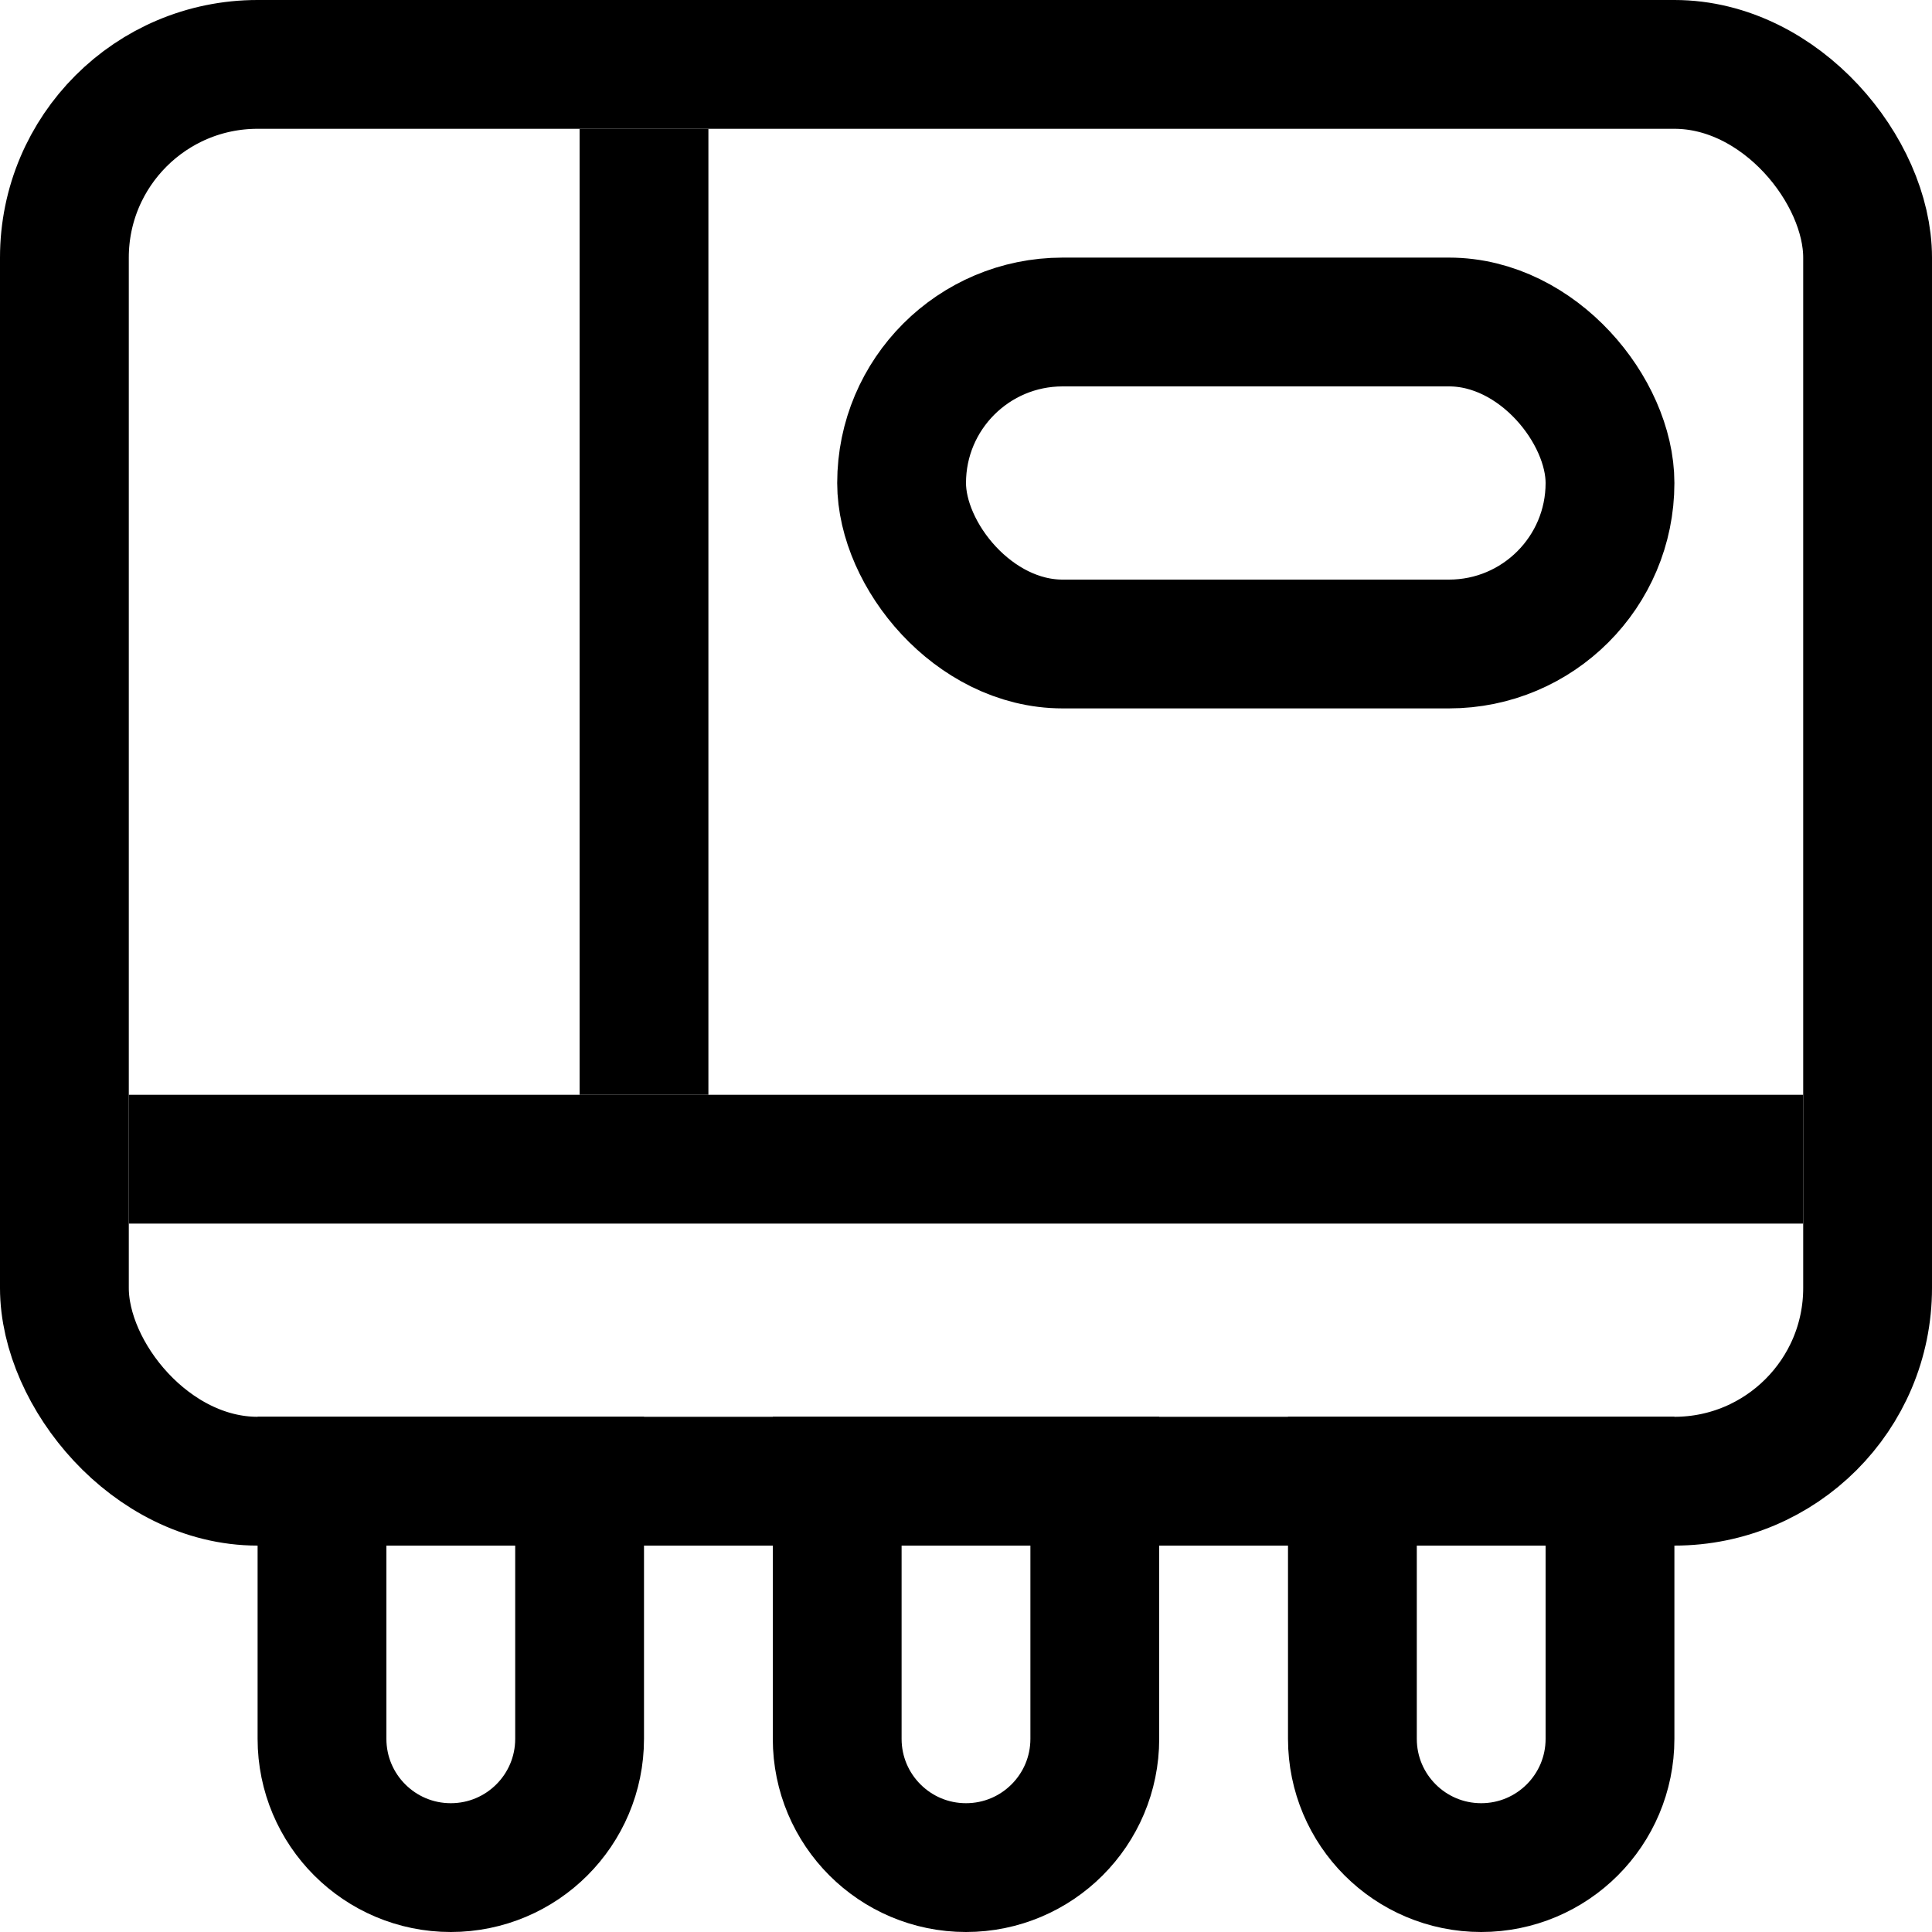
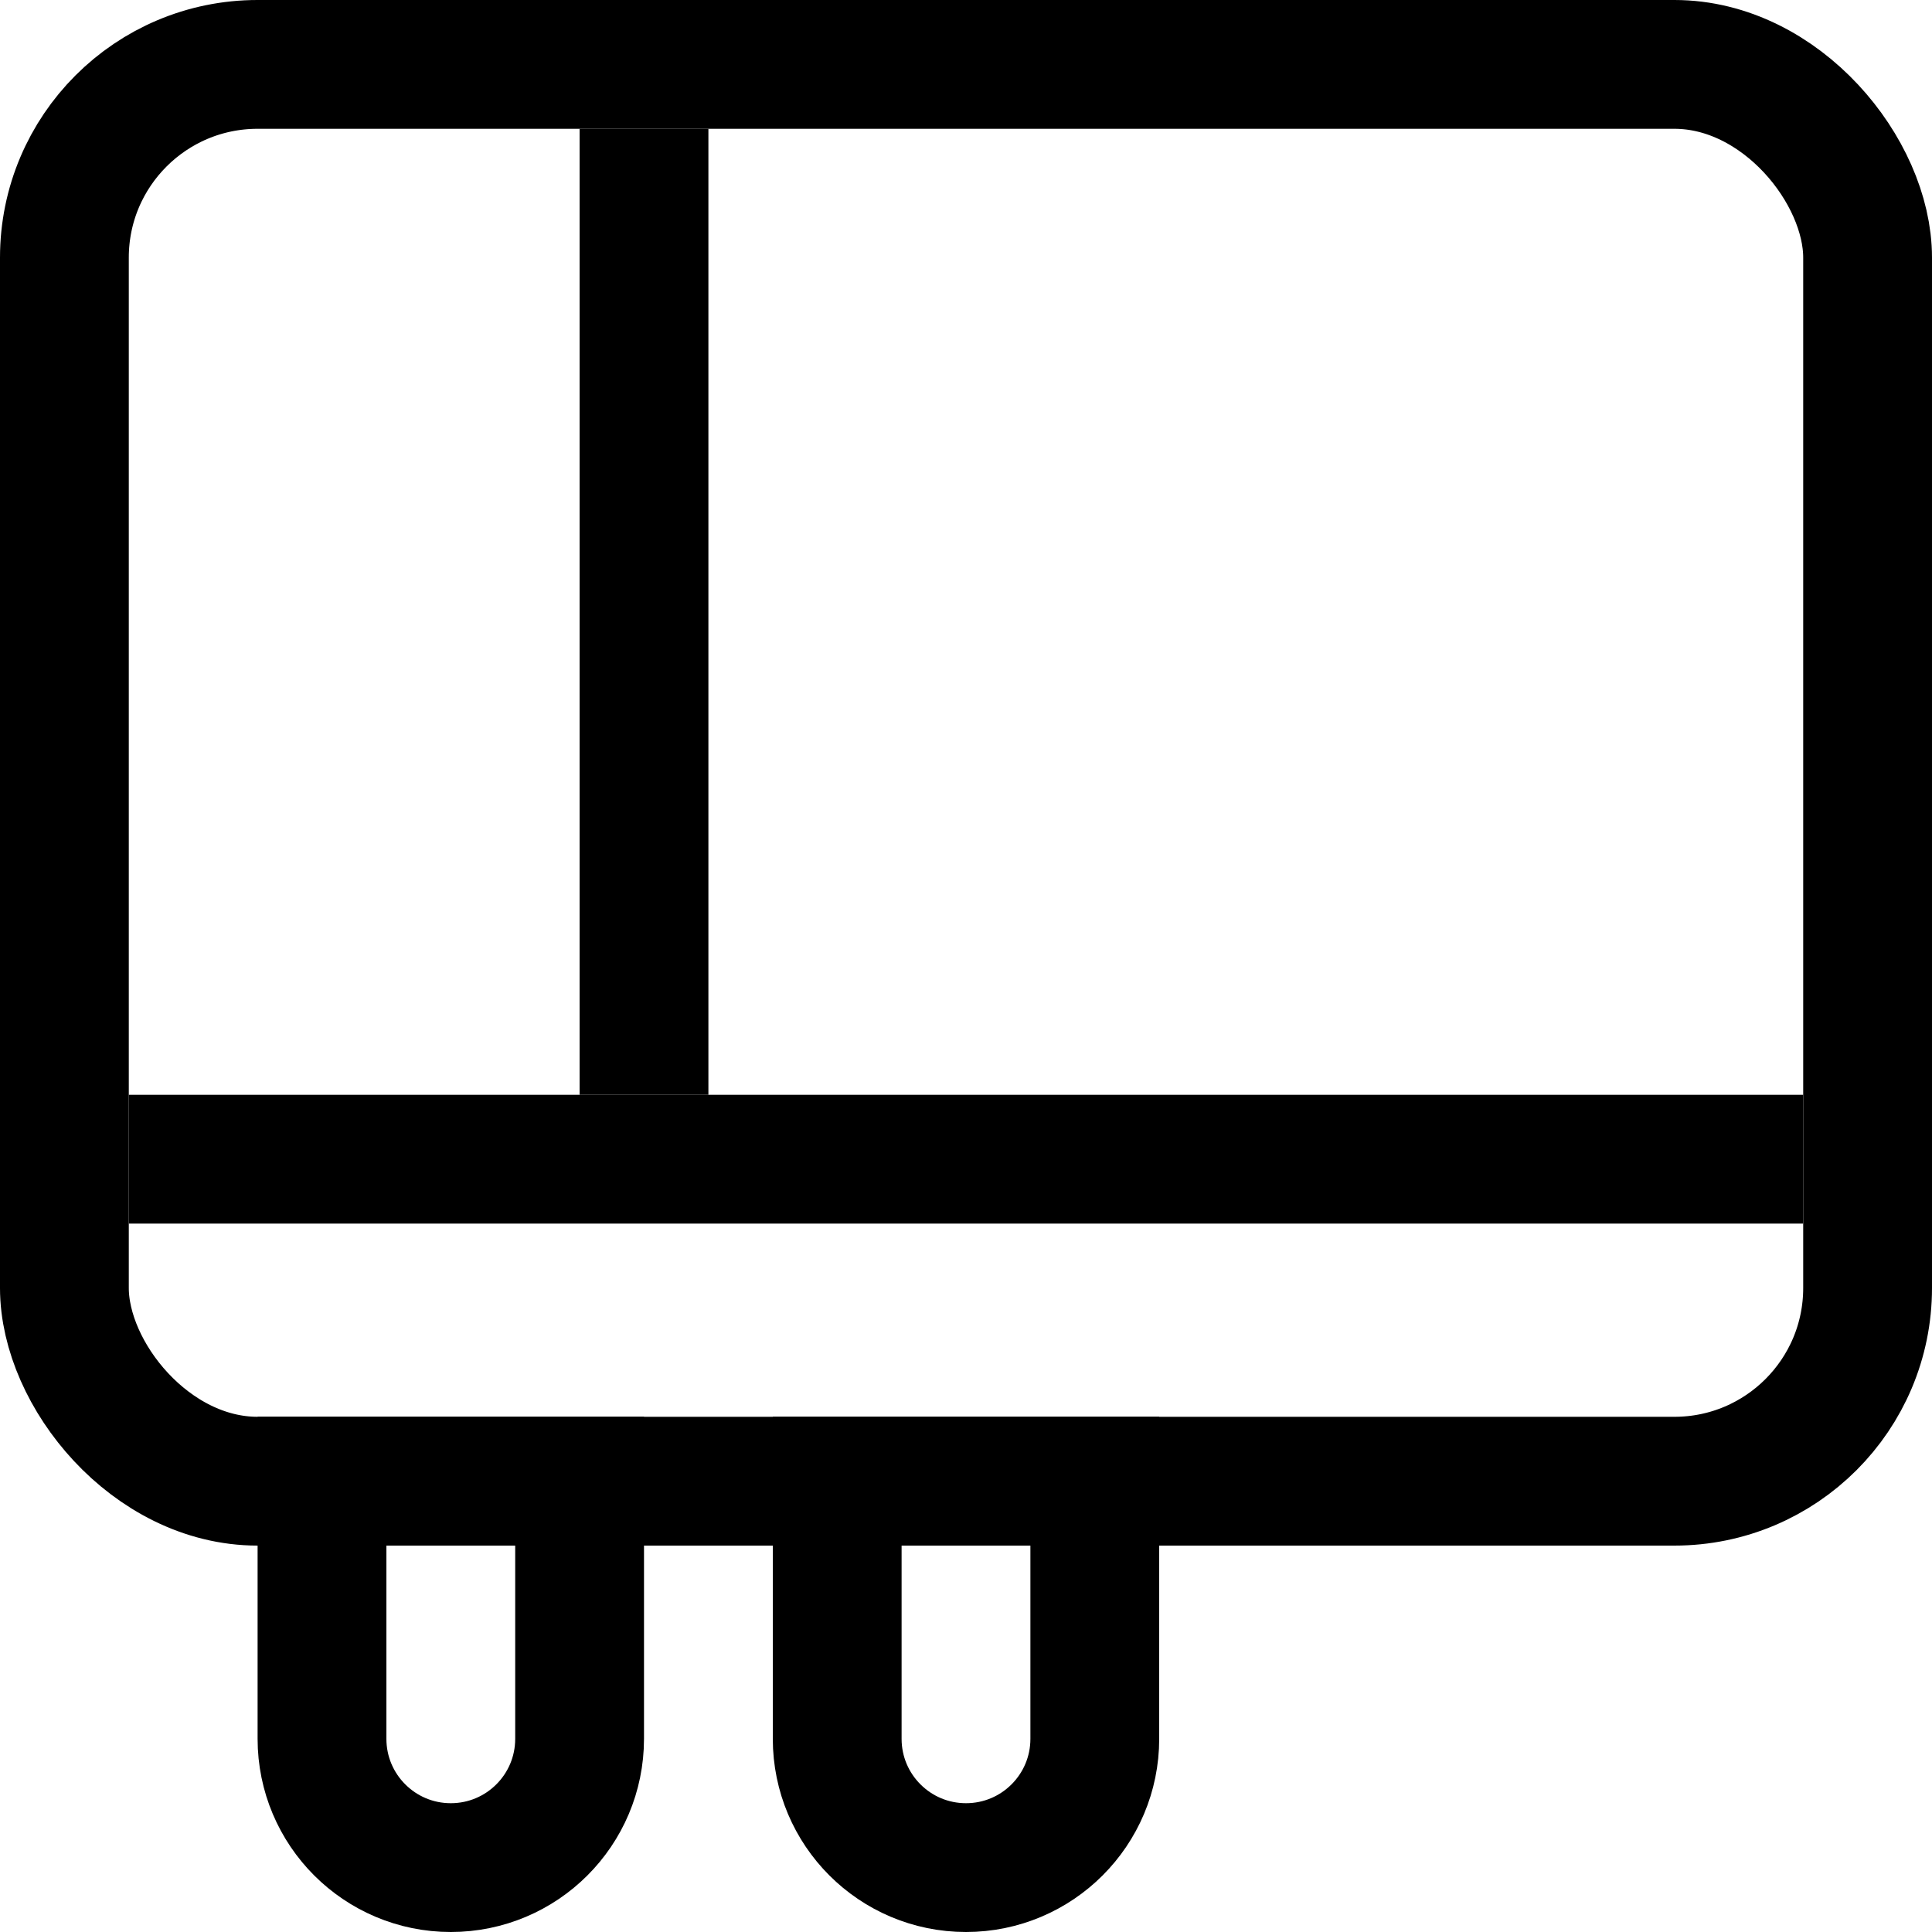
<svg xmlns="http://www.w3.org/2000/svg" width="30" height="30" viewBox="0 0 30 30" fill="none">
  <rect x="1" y="1" width="28" height="22" rx="3" stroke="black" stroke-width="2" />
-   <rect x="14" y="5" width="11" height="5" rx="2.5" stroke="black" stroke-width="2" />
-   <path d="M5 23H9V27C9 28.105 8.105 29 7 29C5.895 29 5 28.105 5 27V23Z" stroke="black" stroke-width="2" />
+   <path d="M5 23H9V27C9 28.105 8.105 29 7 29C5.895 29 5 28.105 5 27Z" stroke="black" stroke-width="2" />
  <path d="M13 23H17V27C17 28.105 16.105 29 15 29C13.895 29 13 28.105 13 27V23Z" stroke="black" stroke-width="2" />
-   <path d="M21 23H25V27C25 28.105 24.105 29 23 29C21.895 29 21 28.105 21 27V23Z" stroke="black" stroke-width="2" />
  <rect x="2.5" y="17.5" width="25" height="1" stroke="black" />
  <rect x="9.5" y="16.5" width="14" height="1" transform="rotate(-90 9.5 16.5)" stroke="black" />
</svg>